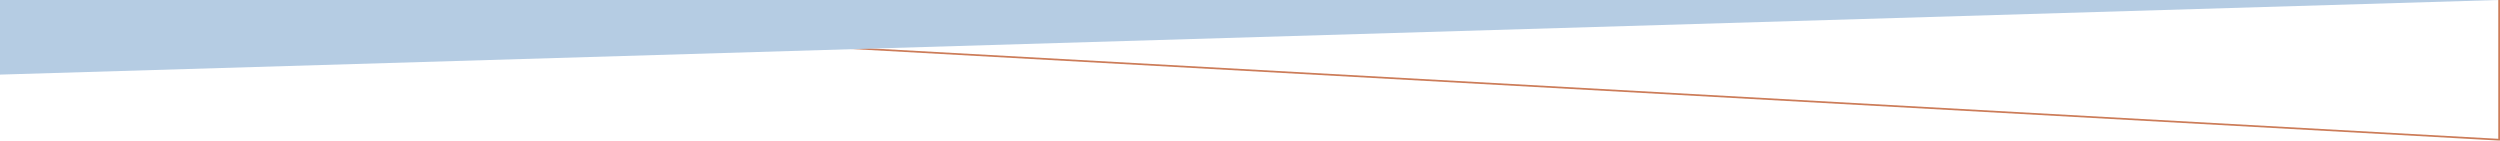
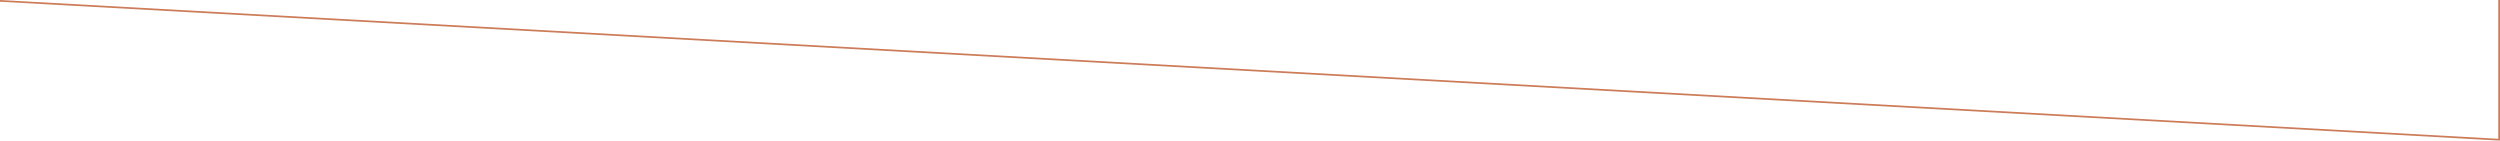
<svg xmlns="http://www.w3.org/2000/svg" width="1441" height="81" viewBox="0 0 1441 81" fill="none">
  <g clip-path="url(#clip0_6207_563)">
    <path d="M1440 -0.5H1440.5V0V80V80.528L1439.97 80.499L0 0.5L-0.028 0.499L0 -0.5H1440Z" stroke="#CC7C59" />
-     <path d="M0 0H1440L0 43V0Z" fill="#B5CCE3" />
  </g>
  <defs>
    <clipPath id="clip0_6207_563">
      <rect width="1441" height="81" fill="white" />
    </clipPath>
  </defs>
</svg>